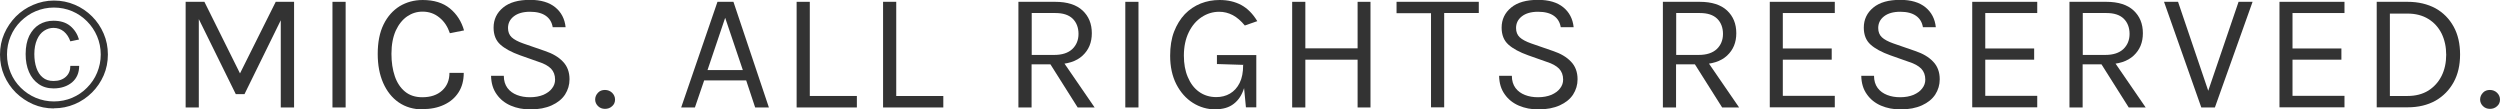
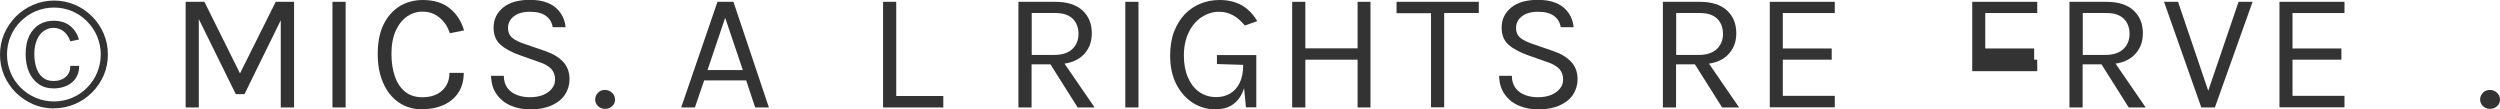
<svg xmlns="http://www.w3.org/2000/svg" id="Layer_2" viewBox="0 0 178.44 7.81">
  <defs>
    <style>.cls-1{fill:#333;stroke-width:0px;}</style>
  </defs>
  <g id="_レイアウト">
    <path class="cls-1" d="M3.85,7.74c-.53,0-1.03-.1-1.49-.3-.46-.2-.87-.48-1.23-.83-.35-.35-.63-.76-.83-1.22s-.3-.96-.3-1.49.1-1.03.3-1.49c.2-.46.48-.87.83-1.23.35-.35.76-.63,1.23-.83S3.32.04,3.85.04s1.02.1,1.49.3c.47.2.88.48,1.23.83.35.35.63.76.83,1.23.2.46.3.96.3,1.49s-.1,1.03-.3,1.49c-.2.46-.48.87-.83,1.22-.35.35-.76.63-1.23.83-.47.2-.96.3-1.49.3ZM3.85,7.24c.46,0,.9-.09,1.3-.26.4-.17.76-.41,1.06-.72.31-.31.55-.66.72-1.07.17-.41.26-.84.26-1.3s-.09-.9-.26-1.3c-.17-.4-.41-.76-.72-1.07-.31-.31-.66-.55-1.06-.72-.4-.17-.84-.26-1.3-.26s-.89.09-1.3.26c-.41.17-.76.42-1.07.72-.31.31-.55.66-.72,1.07-.17.4-.26.84-.26,1.3s.09.89.26,1.3c.17.41.41.76.72,1.07.31.31.67.55,1.07.72.41.17.84.26,1.3.26ZM3.83,6.31c-.41,0-.77-.1-1.07-.31-.3-.21-.53-.49-.69-.86-.16-.37-.24-.79-.24-1.28,0-.52.09-.96.26-1.31.18-.35.41-.62.71-.8.3-.18.64-.27,1.01-.27.5,0,.89.12,1.2.37.3.25.51.57.63.97l-.62.13c-.1-.29-.25-.52-.46-.7-.21-.17-.46-.26-.74-.26-.24,0-.47.07-.68.21-.21.14-.38.35-.5.63s-.19.62-.19,1.03c0,.37.05.7.15.99.1.29.25.52.45.68.2.17.46.25.77.25.37,0,.66-.1.88-.3.22-.2.32-.46.32-.78h.63c0,.5-.17.89-.51,1.18-.34.28-.78.43-1.32.43Z" />
    <path class="cls-1" d="M13.25.13h1.34l2.59,5.21h-.1L19.68.13h1.31v7.54h-.95V1.1h.17l-2.76,5.62h-.62l-2.75-5.58h.11v6.53h-.94V.13Z" />
    <path class="cls-1" d="M23.73,7.67V.13h.94v7.54h-.94Z" />
    <path class="cls-1" d="M30.18,7.81c-.66,0-1.24-.17-1.72-.5-.48-.33-.85-.8-1.11-1.39-.26-.59-.39-1.28-.39-2.07,0-.84.14-1.54.42-2.11.28-.57.67-1,1.15-1.3.49-.29,1.03-.44,1.64-.44.8,0,1.45.2,1.94.6.49.4.83.93,1.01,1.57l-1.01.2c-.16-.47-.4-.84-.75-1.12-.34-.28-.74-.42-1.2-.42-.4,0-.76.11-1.1.34-.33.23-.6.56-.81,1.01-.2.45-.31,1-.31,1.66,0,.6.08,1.13.24,1.6.16.47.41.84.73,1.1.33.27.74.4,1.23.4.6,0,1.07-.16,1.42-.48.35-.32.52-.74.52-1.26h1.02c0,.54-.12,1-.37,1.39-.25.39-.59.68-1.04.89-.45.21-.96.31-1.55.31Z" />
    <path class="cls-1" d="M37.85,7.81c-.5,0-.97-.09-1.39-.27-.42-.18-.76-.45-1.01-.81-.26-.36-.39-.8-.4-1.32h.91c0,.35.09.64.26.87.17.23.4.39.68.5.28.11.59.16.93.16.36,0,.68-.06.95-.17.27-.12.48-.27.62-.46.15-.19.22-.4.22-.63,0-.32-.1-.58-.29-.78-.2-.2-.49-.36-.87-.48l-1.33-.47c-.62-.22-1.1-.48-1.42-.77-.32-.29-.48-.69-.48-1.21,0-.58.23-1.06.68-1.43.45-.37,1.09-.55,1.92-.55.77,0,1.37.18,1.8.53.43.35.68.83.74,1.42h-.92c-.06-.35-.22-.62-.49-.81-.27-.19-.64-.29-1.13-.29s-.88.11-1.16.33c-.28.22-.41.5-.41.83,0,.28.09.5.26.66.17.16.45.31.82.44l1.56.54c.54.18.97.43,1.28.76.31.32.47.74.47,1.26,0,.4-.11.76-.32,1.09-.21.32-.53.58-.95.77-.42.19-.93.29-1.53.29Z" />
    <path class="cls-1" d="M42.48,7.11c0-.19.07-.35.2-.49.13-.14.3-.2.5-.2s.37.07.51.2c.14.14.21.3.21.49s-.07.35-.21.47c-.14.13-.31.19-.51.19s-.37-.07-.5-.2c-.13-.13-.2-.29-.2-.47Z" />
    <path class="cls-1" d="M48.62,7.67L51.21.13h1.14l2.53,7.54h-.98l-.64-1.93h-3l-.66,1.93h-.98ZM50.5,5h2.52l-1.26-3.73-1.26,3.73Z" />
-     <path class="cls-1" d="M57.8.13v6.72h3.36v.82h-4.3V.13h.94Z" />
    <path class="cls-1" d="M63.97.13v6.72h3.36v.82h-4.3V.13h.94Z" />
    <path class="cls-1" d="M72.69,7.67V.13h2.63c.86,0,1.51.21,1.95.62.44.41.66.95.66,1.62s-.22,1.19-.66,1.6c-.44.41-1.09.62-1.95.62h-1.69v3.08h-.94ZM73.63,3.92h1.62c.56,0,.99-.14,1.29-.42.29-.28.44-.64.44-1.08s-.14-.82-.42-1.09c-.28-.27-.69-.4-1.23-.4h-1.69v2.99ZM76.92,7.67l-2.16-3.42h1.02l2.35,3.42h-1.21Z" />
    <path class="cls-1" d="M80.32,7.67V.13h.94v7.54h-.94Z" />
    <path class="cls-1" d="M86.78,7.81c-.6,0-1.15-.16-1.64-.47-.49-.31-.88-.75-1.18-1.33-.29-.57-.44-1.25-.44-2.03,0-.65.09-1.23.28-1.72s.45-.91.77-1.25c.33-.34.71-.59,1.13-.76.43-.17.88-.25,1.35-.25.59,0,1.1.12,1.55.36.44.24.82.62,1.14,1.15l-.89.31c-.27-.33-.56-.58-.86-.74-.31-.16-.63-.24-.97-.24-.45,0-.87.13-1.25.38-.38.25-.69.61-.92,1.08-.23.47-.35,1.03-.35,1.67,0,.58.09,1.09.28,1.53.19.45.45.8.8,1.05.35.25.76.38,1.23.38.36,0,.69-.08.98-.25s.52-.42.69-.76c.17-.34.25-.76.25-1.28h.29c0,.64-.08,1.2-.23,1.67-.15.47-.39.84-.73,1.1-.33.26-.77.39-1.31.39ZM88.93,7.67l-.17-1.78v-1.26l-1.9-.06v-.64h2.81v3.73h-.74Z" />
    <path class="cls-1" d="M92.23.13h.94v3.32h3.73V.13h.92v7.54h-.92v-3.41h-3.73v3.41h-.94V.13Z" />
    <path class="cls-1" d="M99.68.94V.13h5.87v.8h-2.68l.21-.22v6.95h-.94V.72l.21.22h-2.67Z" />
    <path class="cls-1" d="M109.8,7.81c-.5,0-.97-.09-1.39-.27-.42-.18-.76-.45-1.01-.81-.26-.36-.39-.8-.4-1.32h.91c0,.35.09.64.26.87.17.23.4.39.68.5.28.11.59.16.93.16.36,0,.68-.06.95-.17.27-.12.48-.27.62-.46.15-.19.22-.4.22-.63,0-.32-.1-.58-.29-.78-.2-.2-.49-.36-.87-.48l-1.33-.47c-.62-.22-1.1-.48-1.42-.77-.32-.29-.48-.69-.48-1.21,0-.58.23-1.06.68-1.43.45-.37,1.09-.55,1.92-.55.77,0,1.37.18,1.8.53.43.35.68.83.74,1.42h-.92c-.06-.35-.22-.62-.49-.81-.27-.19-.64-.29-1.13-.29s-.88.11-1.16.33c-.28.22-.41.5-.41.83,0,.28.09.5.26.66.17.16.45.31.82.44l1.56.54c.54.18.97.43,1.28.76.31.32.47.74.47,1.26,0,.4-.11.76-.32,1.09-.21.32-.53.58-.95.77-.42.19-.93.29-1.53.29Z" />
    <path class="cls-1" d="M118.69,7.67V.13h2.63c.86,0,1.51.21,1.95.62.44.41.66.95.66,1.62s-.22,1.19-.66,1.6c-.44.41-1.09.62-1.95.62h-1.69v3.08h-.94ZM119.63,3.92h1.62c.56,0,.99-.14,1.29-.42.29-.28.44-.64.44-1.08s-.14-.82-.42-1.09c-.28-.27-.69-.4-1.23-.4h-1.69v2.99ZM122.92,7.67l-2.16-3.42h1.02l2.35,3.42h-1.21Z" />
    <path class="cls-1" d="M126.32,7.67V.13h4.64v.8h-3.71v2.53h3.49v.8h-3.49v2.58h3.71v.82h-4.64Z" />
-     <path class="cls-1" d="M135.65,7.81c-.5,0-.97-.09-1.39-.27-.42-.18-.76-.45-1.01-.81-.26-.36-.39-.8-.4-1.32h.91c0,.35.09.64.26.87.17.23.4.39.68.5.28.11.59.16.93.16.36,0,.68-.06.95-.17.27-.12.48-.27.62-.46.15-.19.22-.4.22-.63,0-.32-.1-.58-.29-.78-.2-.2-.49-.36-.87-.48l-1.33-.47c-.62-.22-1.1-.48-1.42-.77-.32-.29-.48-.69-.48-1.21,0-.58.23-1.06.68-1.43.45-.37,1.09-.55,1.92-.55.77,0,1.37.18,1.8.53.43.35.68.83.74,1.42h-.92c-.06-.35-.22-.62-.49-.81-.27-.19-.64-.29-1.13-.29s-.88.11-1.16.33c-.28.22-.41.5-.41.83,0,.28.09.5.26.66.17.16.45.31.82.44l1.56.54c.54.18.97.43,1.28.76.31.32.47.74.47,1.26,0,.4-.11.76-.32,1.09-.21.32-.53.58-.95.77-.42.19-.93.29-1.53.29Z" />
-     <path class="cls-1" d="M140.77,7.67V.13h4.64v.8h-3.71v2.53h3.49v.8h-3.49v2.58h3.71v.82h-4.64Z" />
+     <path class="cls-1" d="M140.77,7.67V.13h4.64v.8h-3.71v2.53h3.49v.8h-3.49h3.71v.82h-4.64Z" />
    <path class="cls-1" d="M147.71,7.67V.13h2.63c.86,0,1.51.21,1.95.62.44.41.66.95.66,1.62s-.22,1.19-.66,1.6c-.44.41-1.09.62-1.95.62h-1.69v3.08h-.94ZM148.65,3.92h1.62c.56,0,.99-.14,1.29-.42.29-.28.44-.64.44-1.08s-.14-.82-.42-1.09c-.28-.27-.69-.4-1.23-.4h-1.69v2.99ZM151.94,7.67l-2.16-3.42h1.02l2.35,3.42h-1.21Z" />
    <path class="cls-1" d="M157.55,6.67l2.23-6.54h1l-2.69,7.54h-.97l-2.66-7.54h1l2.22,6.54h-.12Z" />
    <path class="cls-1" d="M162.7,7.67V.13h4.64v.8h-3.71v2.53h3.49v.8h-3.49v2.58h3.71v.82h-4.64Z" />
-     <path class="cls-1" d="M169.64.13h2.21c.76,0,1.42.16,1.98.46.56.31.99.75,1.3,1.31.31.56.46,1.23.46,1.99s-.15,1.42-.46,1.98c-.31.56-.74,1-1.3,1.32-.56.31-1.22.47-1.98.47h-2.21V.13ZM170.58.96v5.89h1.27c.57,0,1.06-.13,1.47-.38.41-.26.73-.61.95-1.05s.33-.95.33-1.51-.11-1.07-.33-1.52c-.22-.44-.54-.79-.95-1.04-.41-.25-.9-.38-1.47-.38h-1.27Z" />
    <path class="cls-1" d="M177.02,7.11c0-.19.07-.35.2-.49.13-.14.3-.2.5-.2s.37.07.51.2c.14.14.21.3.21.49s-.07.35-.21.47c-.14.13-.31.19-.51.19s-.37-.07-.5-.2c-.13-.13-.2-.29-.2-.47Z" />
  </g>
</svg>